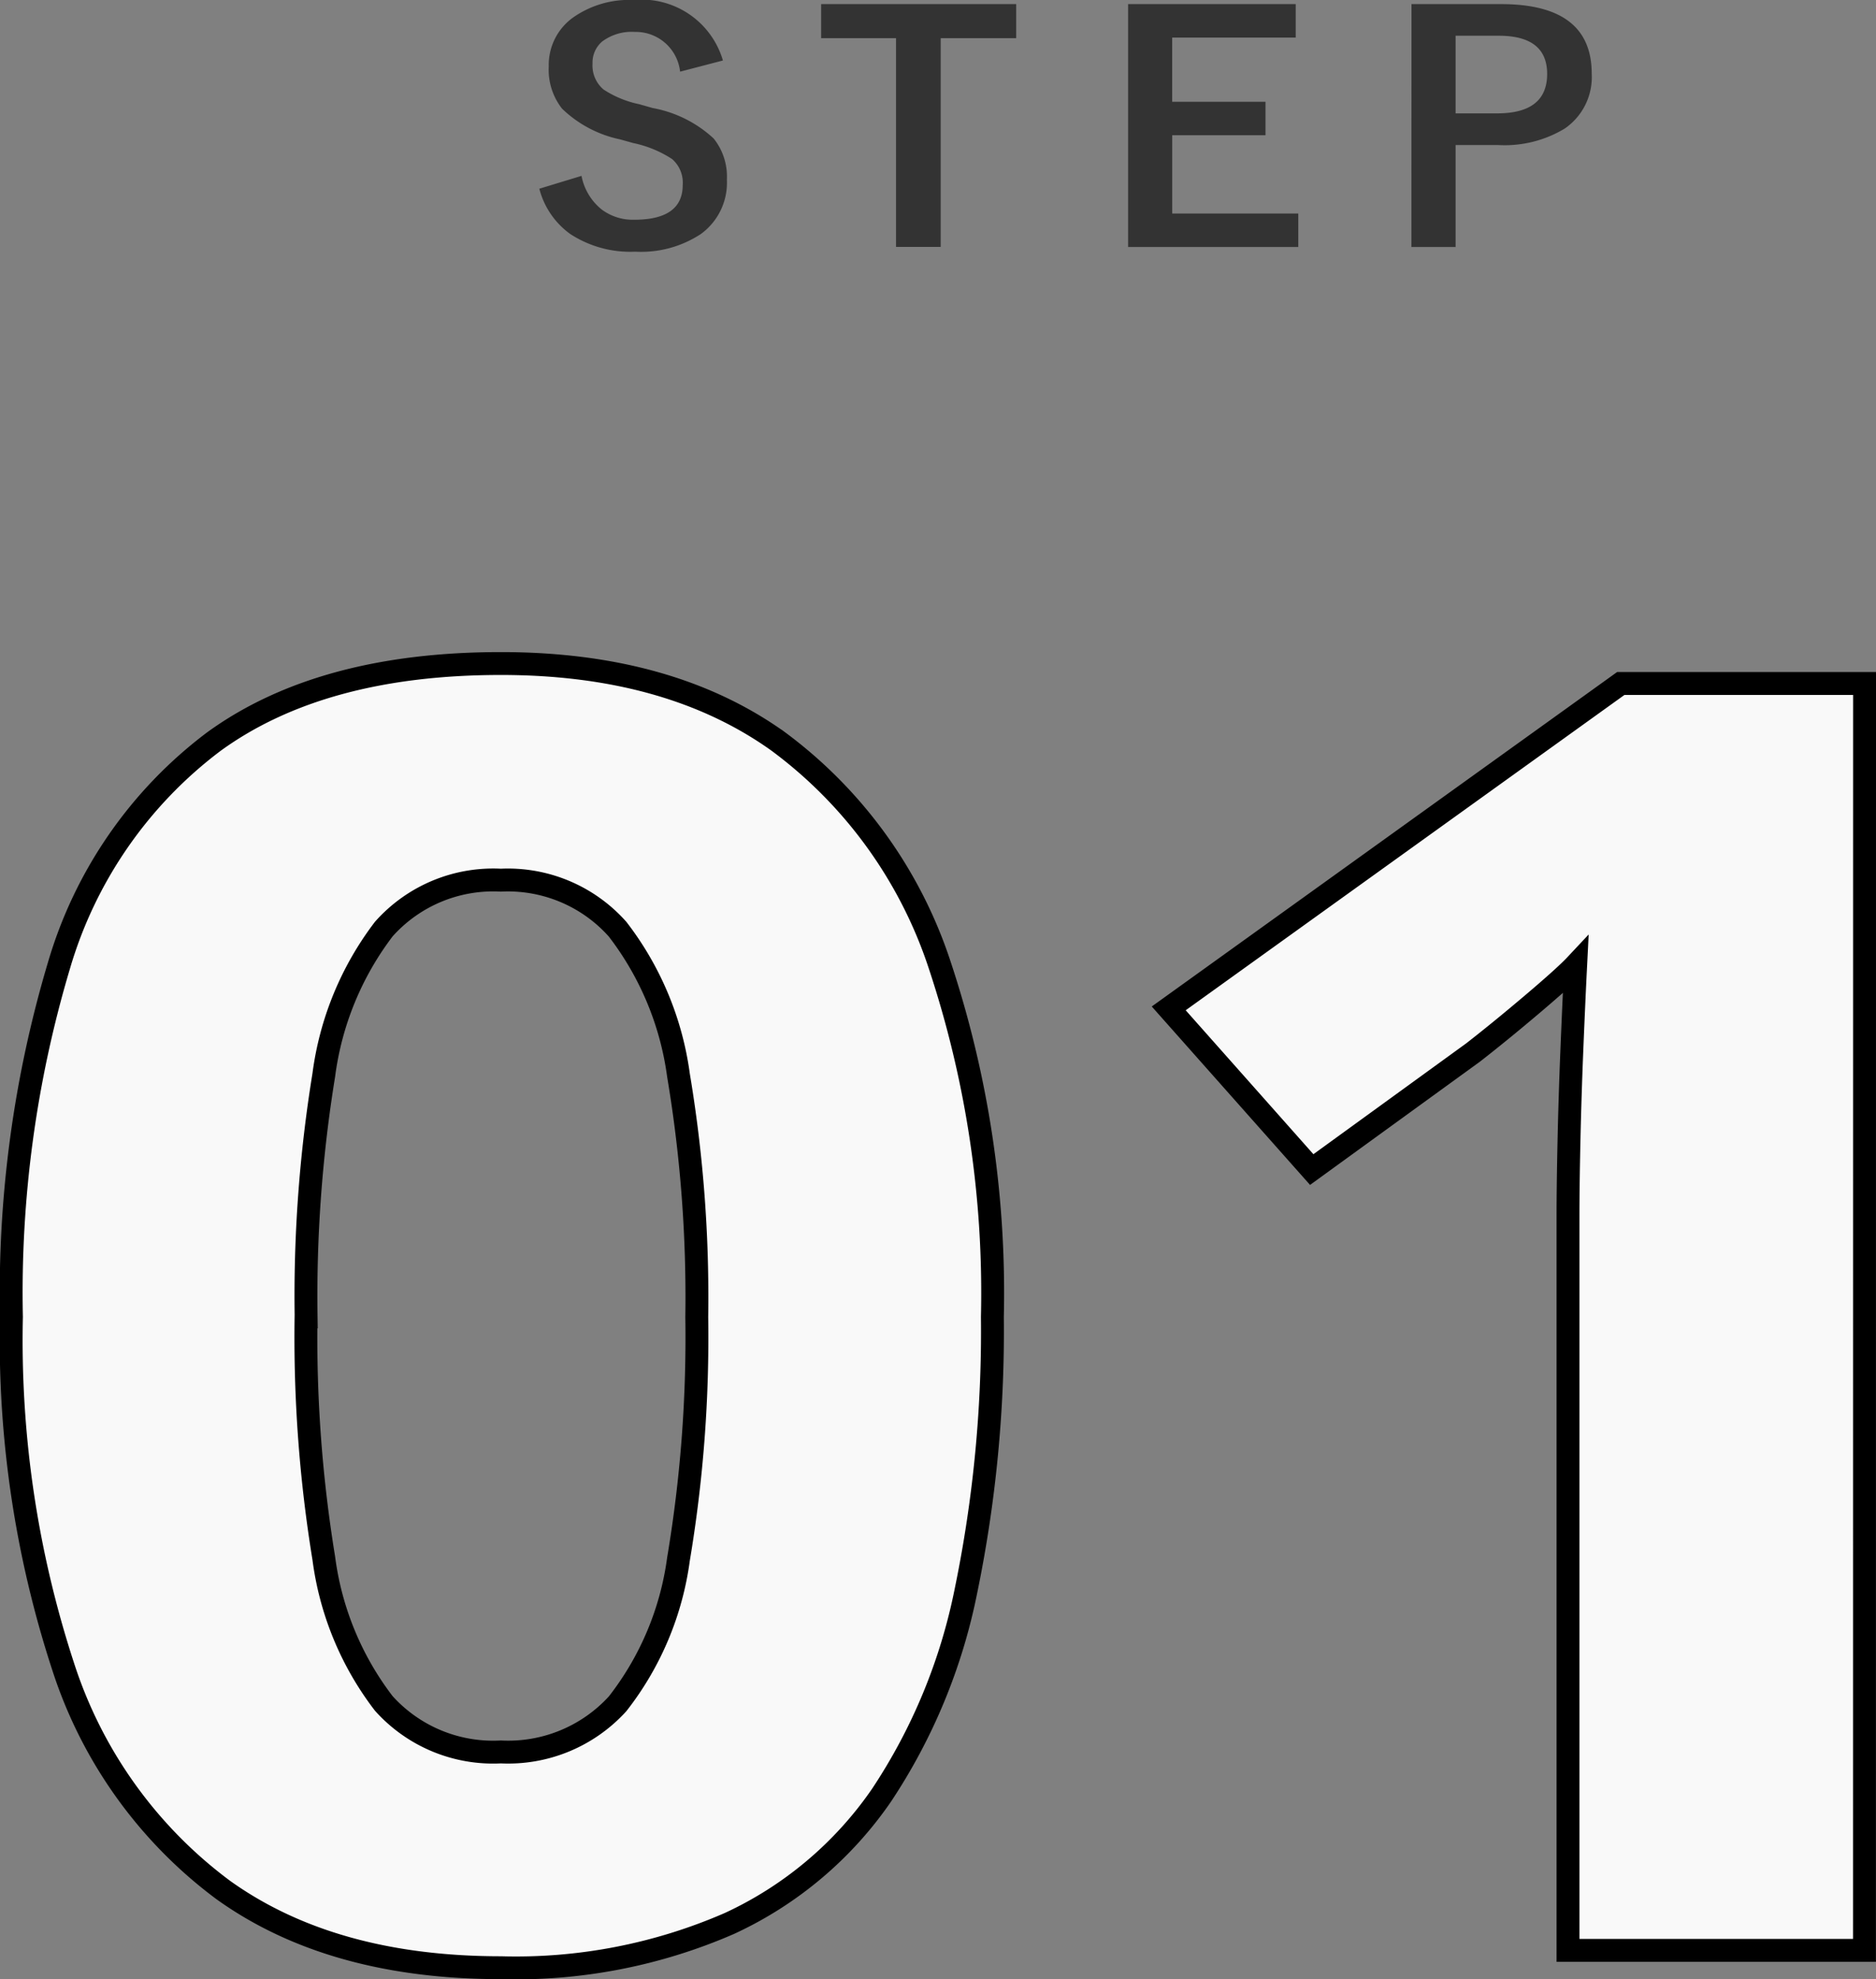
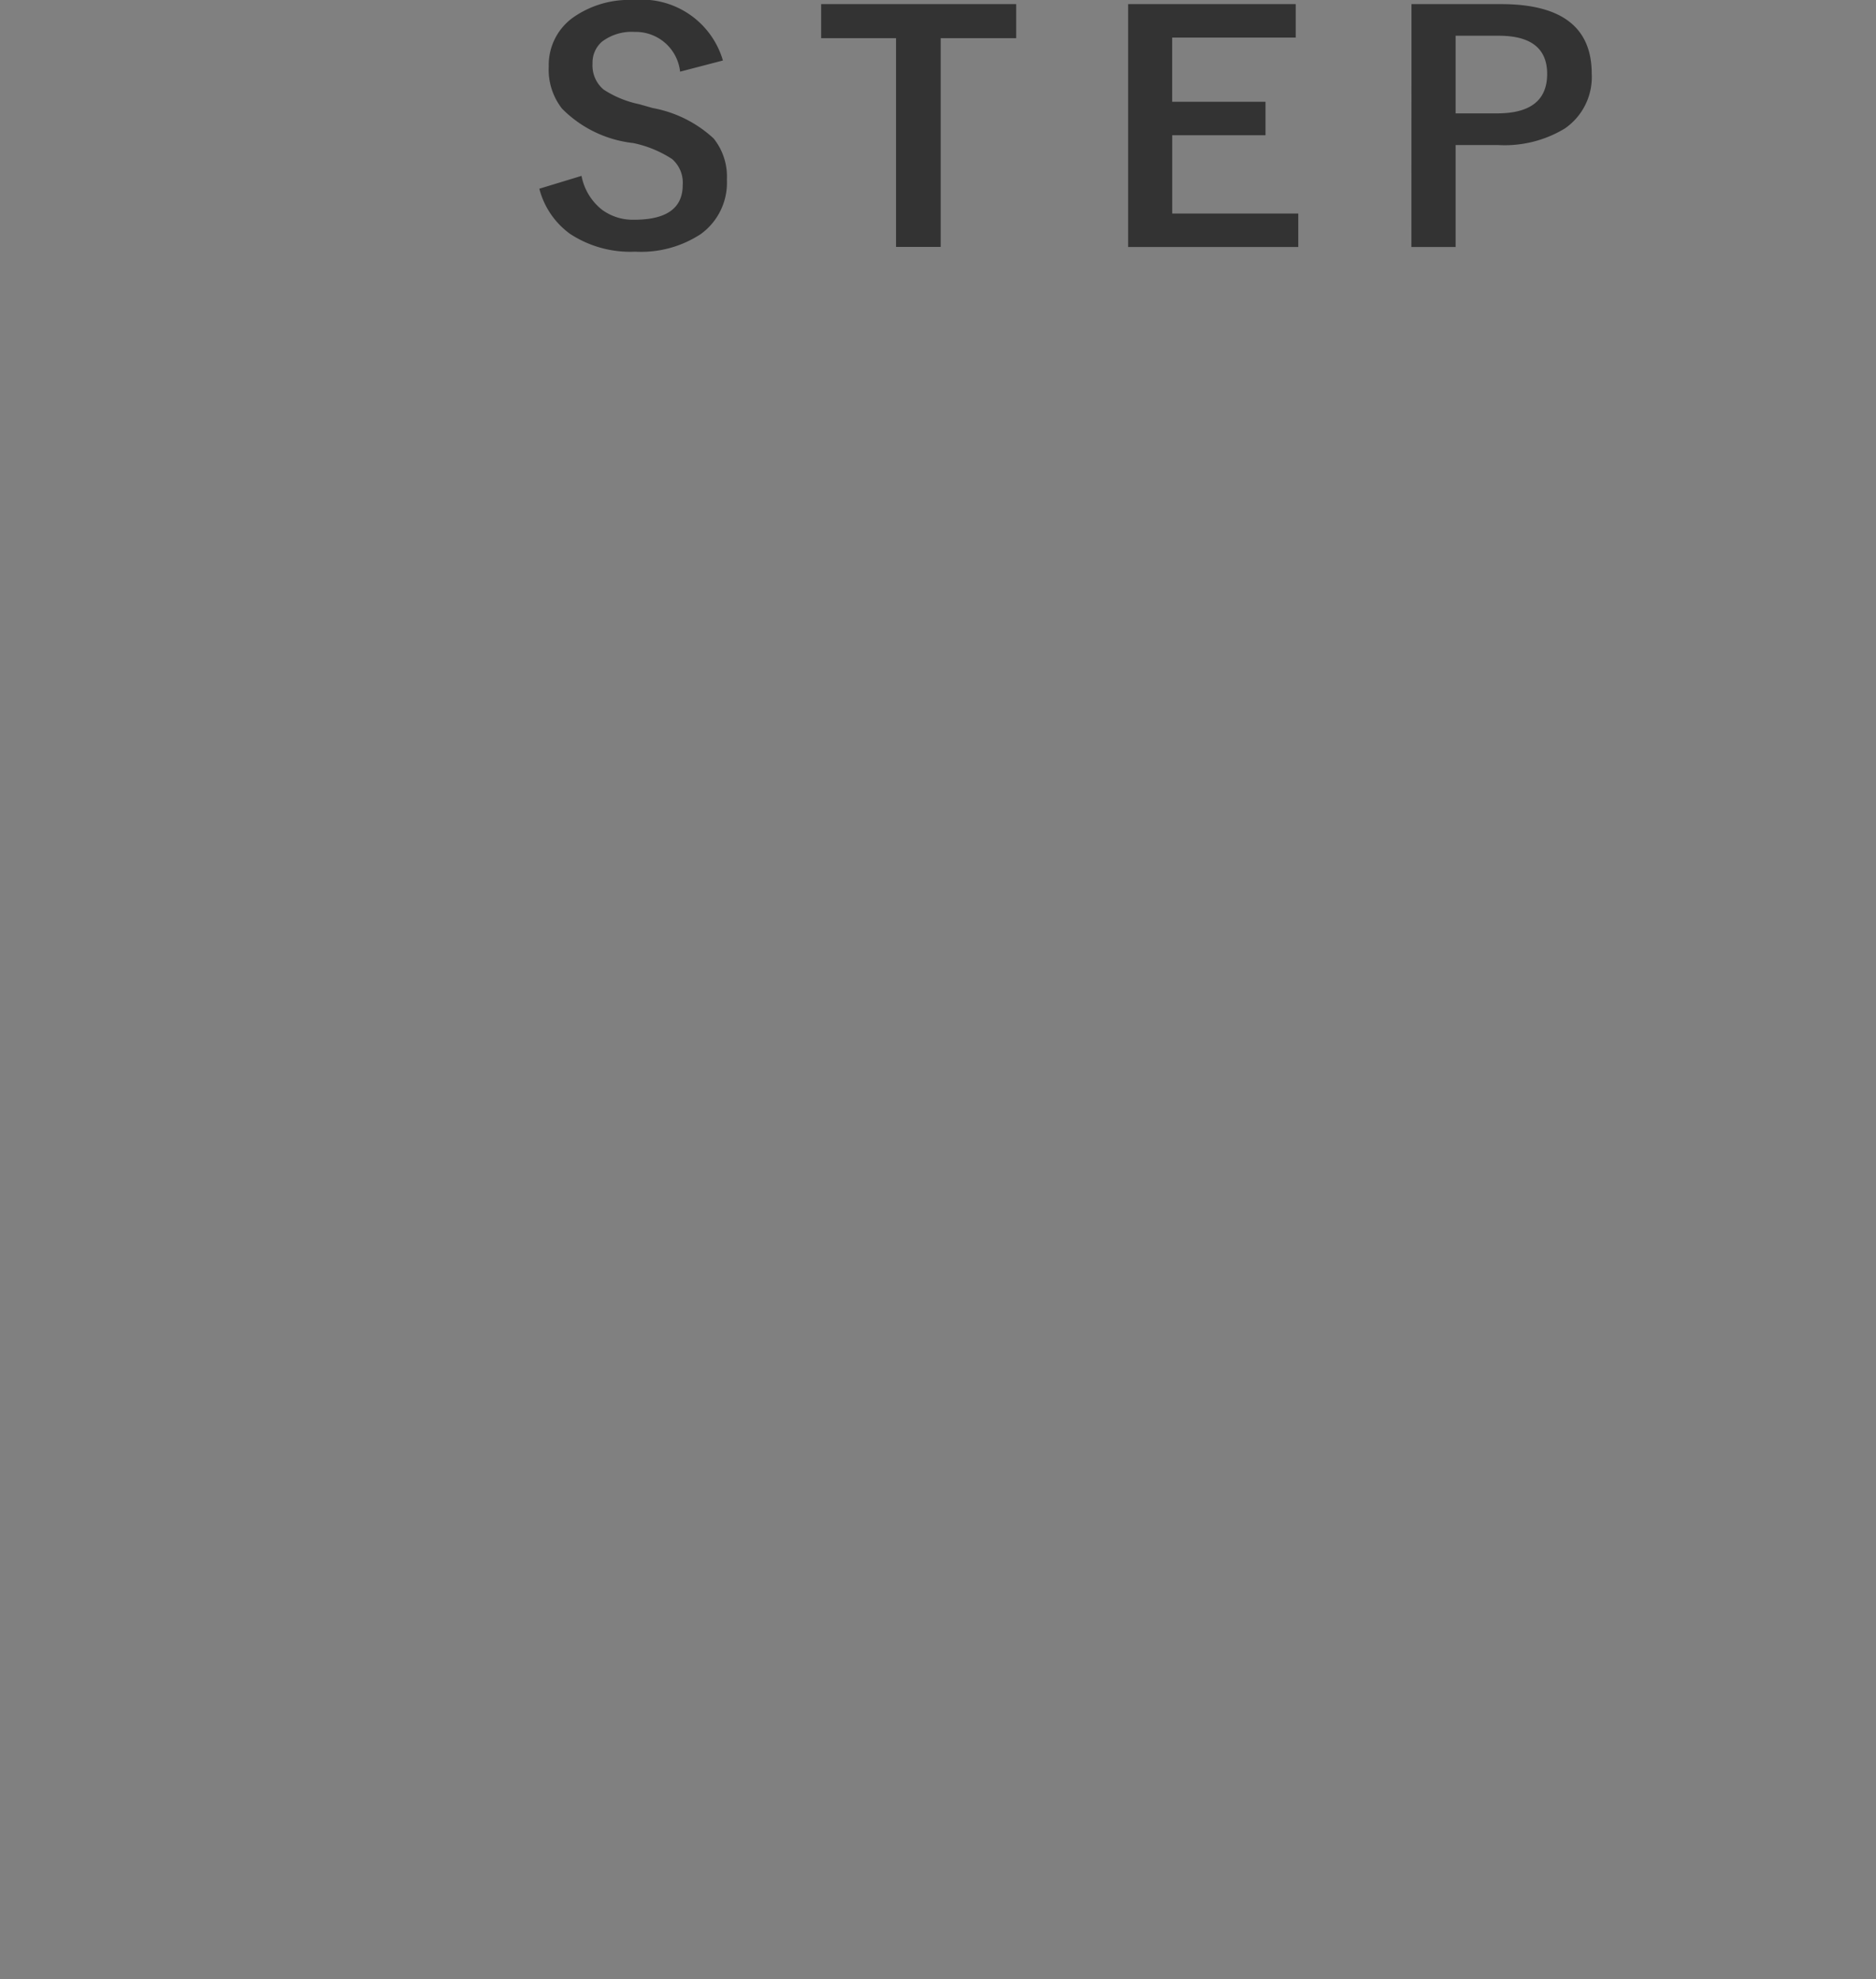
<svg xmlns="http://www.w3.org/2000/svg" width="82" height="86.5" viewBox="0 0 82 86.5">
  <rect x="0" y="0" width="82" height="86.5" fill="#808080" stroke="none" />
  <g id="グループ_2795" data-name="グループ 2795" transform="translate(23482.092 -8859)">
-     <path id="パス_182" data-name="パス 182" d="M47.285-59.905a56.178,56.178,0,0,1-1.154,11.968A24.96,24.96,0,0,1,42.439-39a16.413,16.413,0,0,1-6.65,5.605A23.357,23.357,0,0,1,25.8-31.462q-7.384,0-12.125-3.39a19.688,19.688,0,0,1-7.006-9.771A45.823,45.823,0,0,1,4.408-59.905,49.951,49.951,0,0,1,6.485-75.263a18.873,18.873,0,0,1,6.775-9.79q4.7-3.409,12.544-3.409,7.342,0,12.1,3.39A19.871,19.871,0,0,1,44.977-75.3,45.447,45.447,0,0,1,47.285-59.905Zm-30,0a59.808,59.808,0,0,0,.776,10.548,13.215,13.215,0,0,0,2.622,6.344A6.427,6.427,0,0,0,25.8-40.892a6.47,6.47,0,0,0,5.1-2.1,13.085,13.085,0,0,0,2.664-6.325,58.528,58.528,0,0,0,.8-10.586,58.593,58.593,0,0,0-.8-10.567A13.374,13.374,0,0,0,30.9-76.854a6.415,6.415,0,0,0-5.1-2.14,6.4,6.4,0,0,0-5.118,2.14,13.372,13.372,0,0,0-2.622,6.382A60.14,60.14,0,0,0,17.288-59.905Zm68.12,27.686H72.445V-64.261q0-1.326.042-3.276t.126-4.015q.084-2.064.168-3.731-.461.492-1.867,1.685t-2.622,2.14l-7.048,5.113-6.251-7.045,19.76-14.2H85.408Z" transform="translate(-23486 8976.462)" fill="#f9f9f9" stroke="#000" stroke-width="1" />
-     <path id="パス_191" data-name="パス 191" d="M8.507,5.412,6.635,5.9A1.949,1.949,0,0,0,4.659,4.163a2.155,2.155,0,0,0-1.432.421,1.205,1.205,0,0,0-.419.962A1.371,1.371,0,0,0,3.29,6.681a4.507,4.507,0,0,0,1.557.641l.587.167A5.328,5.328,0,0,1,8.1,8.819a2.656,2.656,0,0,1,.58,1.8A2.766,2.766,0,0,1,7.536,13a4.751,4.751,0,0,1-2.863.768,4.8,4.8,0,0,1-2.843-.775A3.522,3.522,0,0,1,.482,11.016l1.844-.561a2.477,2.477,0,0,0,.9,1.483,2.275,2.275,0,0,0,1.4.434q2.123,0,2.123-1.516A1.366,1.366,0,0,0,6.286,9.72a4.926,4.926,0,0,0-1.7-.7l-.573-.16A5.175,5.175,0,0,1,1.474,7.516a2.762,2.762,0,0,1-.58-1.85,2.547,2.547,0,0,1,1.09-2.151A4.259,4.259,0,0,1,4.6,2.768,3.7,3.7,0,0,1,8.507,5.412ZM21.326,2.948V4.437h-3.3v9.123H16.074V4.437H12.8V2.948Zm12.218,0V4.411h-5.4V7.216h4.079V8.678H28.146V12.1h5.51v1.463H26.218V2.948Zm5.06,0h3.918q3.96,0,3.96,3.039a2.727,2.727,0,0,1-1.18,2.4,5.073,5.073,0,0,1-2.9.721H40.532v4.455H38.6ZM40.532,4.33V7.723h1.816q2.186,0,2.186-1.723,0-1.67-2.116-1.67Z" transform="translate(-23459 8856.232)" fill="#333" />
+     <path id="パス_191" data-name="パス 191" d="M8.507,5.412,6.635,5.9A1.949,1.949,0,0,0,4.659,4.163a2.155,2.155,0,0,0-1.432.421,1.205,1.205,0,0,0-.419.962A1.371,1.371,0,0,0,3.29,6.681a4.507,4.507,0,0,0,1.557.641l.587.167A5.328,5.328,0,0,1,8.1,8.819a2.656,2.656,0,0,1,.58,1.8A2.766,2.766,0,0,1,7.536,13a4.751,4.751,0,0,1-2.863.768,4.8,4.8,0,0,1-2.843-.775A3.522,3.522,0,0,1,.482,11.016l1.844-.561a2.477,2.477,0,0,0,.9,1.483,2.275,2.275,0,0,0,1.4.434q2.123,0,2.123-1.516A1.366,1.366,0,0,0,6.286,9.72a4.926,4.926,0,0,0-1.7-.7A5.175,5.175,0,0,1,1.474,7.516a2.762,2.762,0,0,1-.58-1.85,2.547,2.547,0,0,1,1.09-2.151A4.259,4.259,0,0,1,4.6,2.768,3.7,3.7,0,0,1,8.507,5.412ZM21.326,2.948V4.437h-3.3v9.123H16.074V4.437H12.8V2.948Zm12.218,0V4.411h-5.4V7.216h4.079V8.678H28.146V12.1h5.51v1.463H26.218V2.948Zm5.06,0h3.918q3.96,0,3.96,3.039a2.727,2.727,0,0,1-1.18,2.4,5.073,5.073,0,0,1-2.9.721H40.532v4.455H38.6ZM40.532,4.33V7.723h1.816q2.186,0,2.186-1.723,0-1.67-2.116-1.67Z" transform="translate(-23459 8856.232)" fill="#333" />
  </g>
</svg>